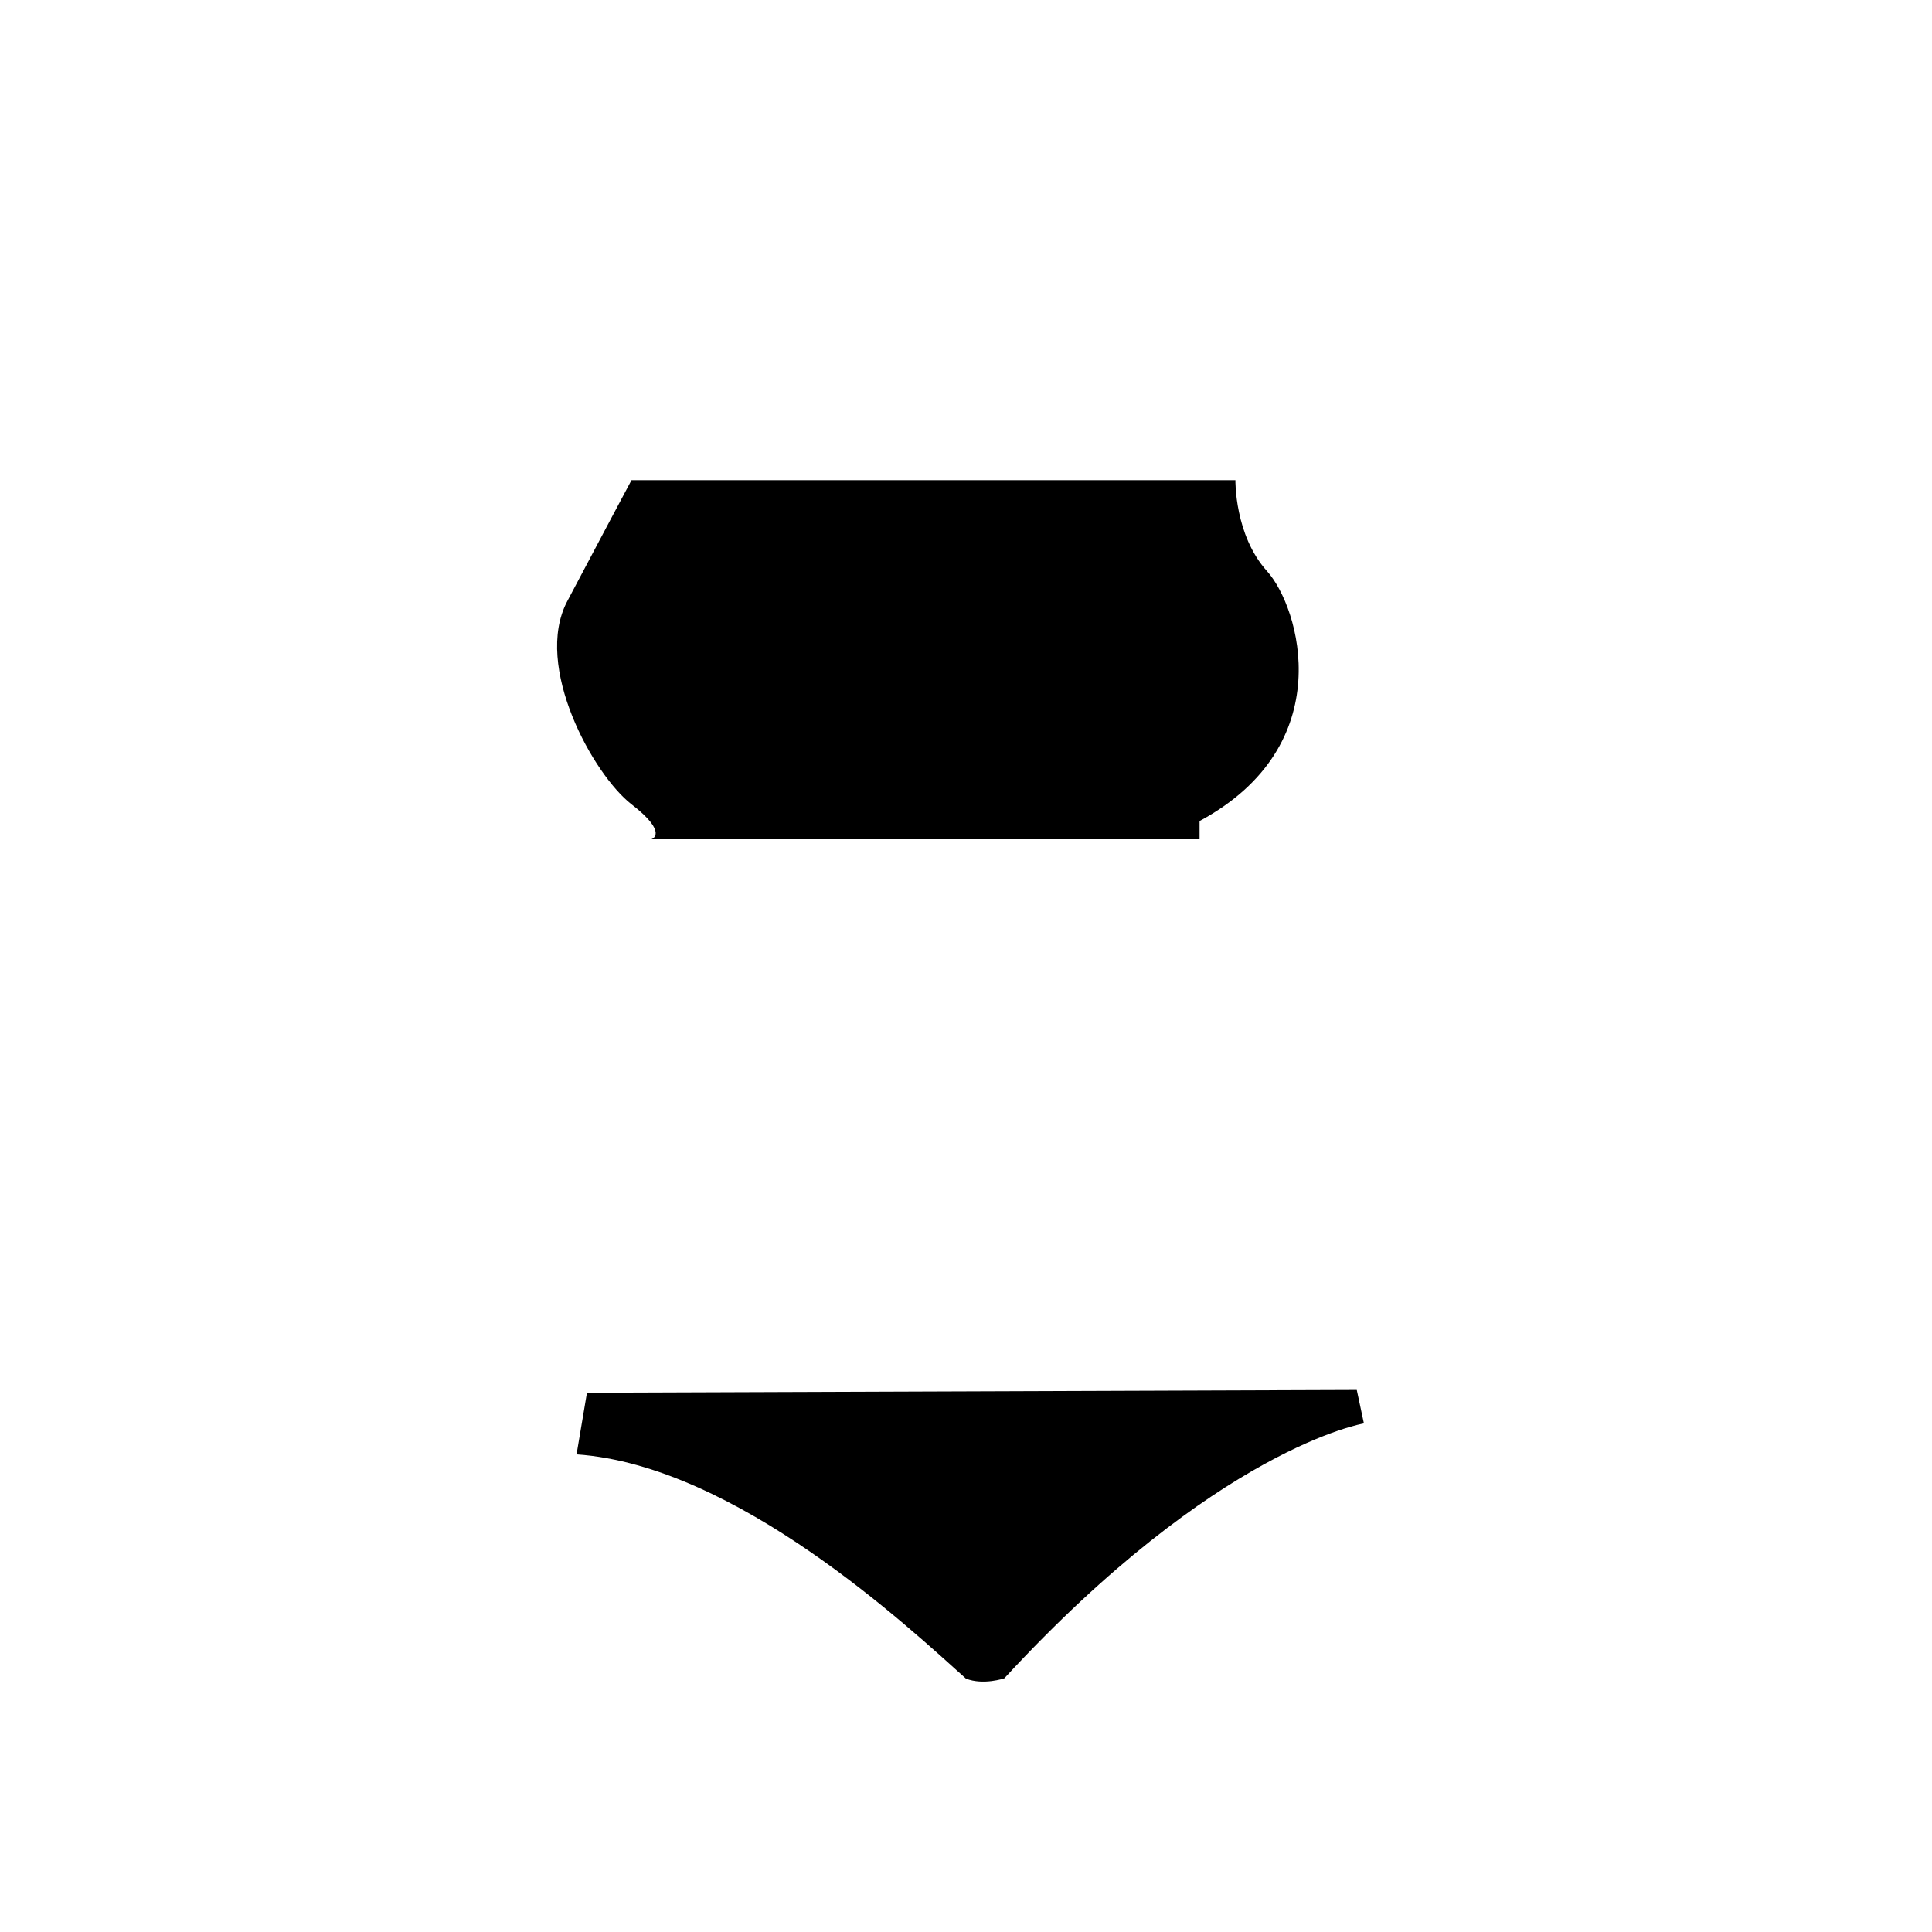
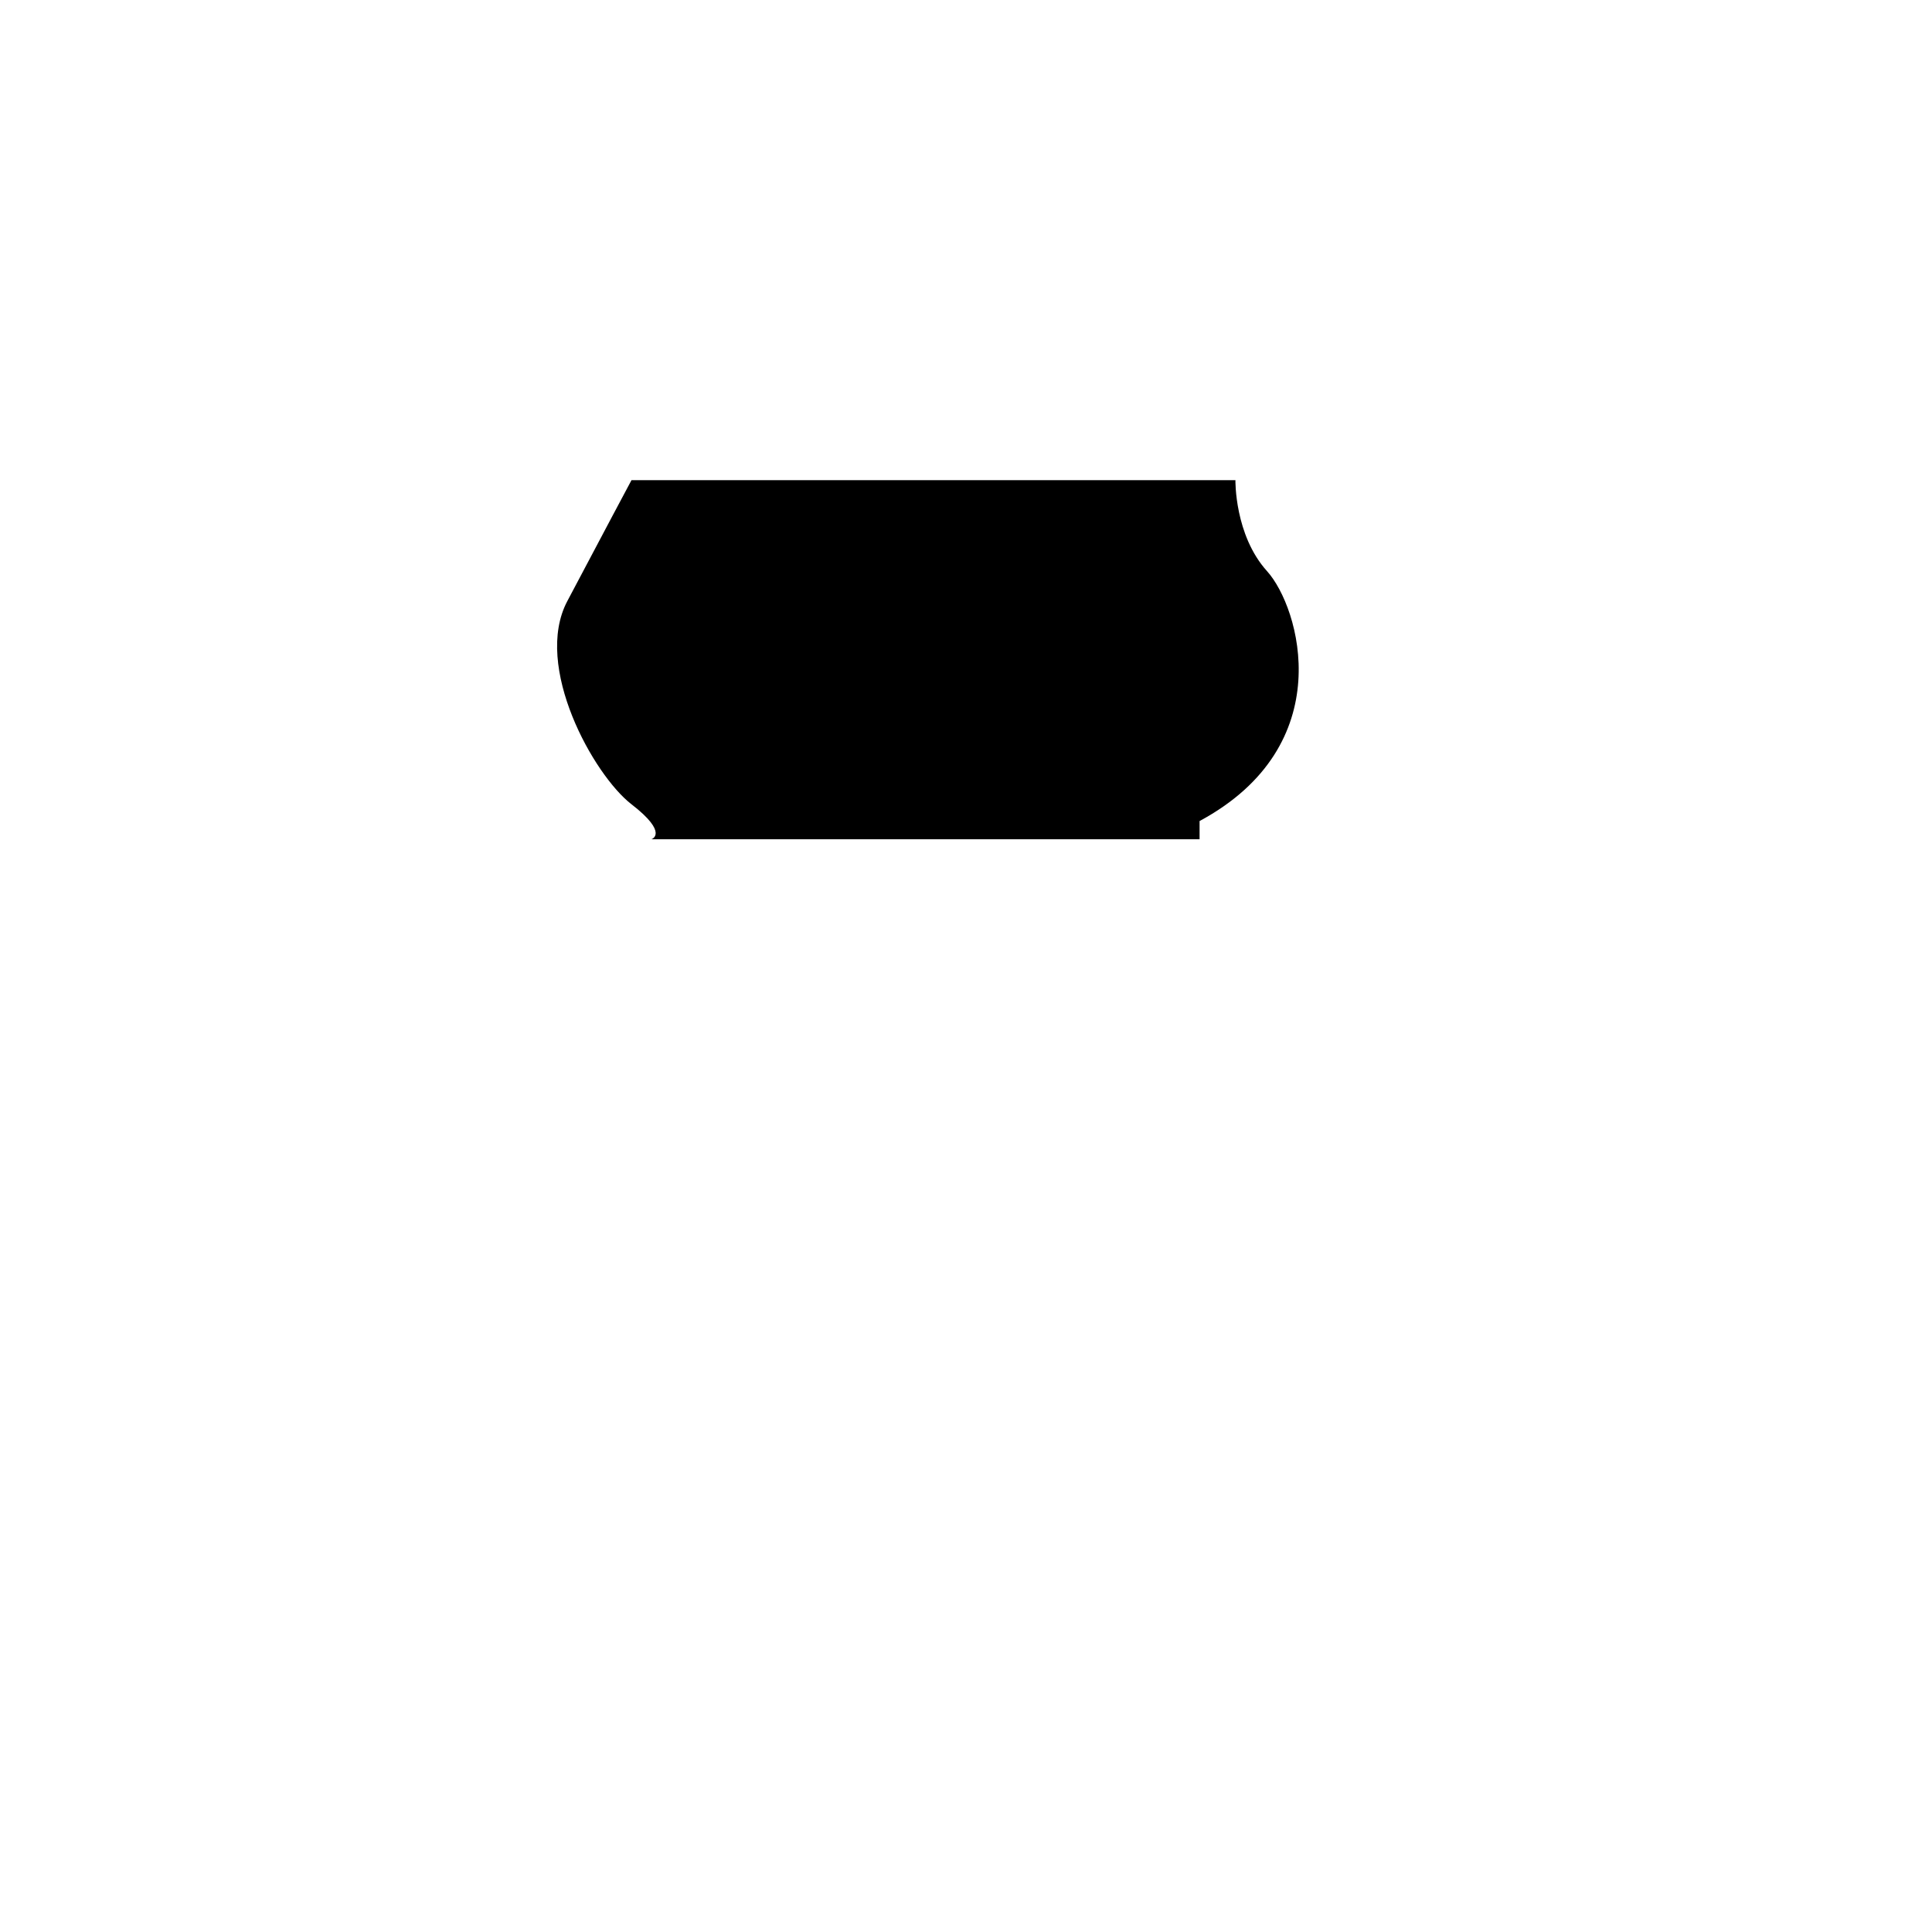
<svg xmlns="http://www.w3.org/2000/svg" fill="#000000" width="800px" height="800px" version="1.1" viewBox="144 144 512 512">
  <g>
    <path d="m311.35 271.25h160.05s-0.273 14.535 8.379 24.113 19.402 46.145-17.879 66.223v4.828l-145.26-0.004s4.746-1.516-5.289-9.266-26.129-36.551-17.023-53.812 17.023-32.082 17.023-32.082z" />
-     <path d="m299.55 513.08 204.01-0.727 1.891 8.871s-38.891 6.383-95.301 67.551c0 0-5.535 1.891-10.156 0.082-14.93-13.352-60.77-56.508-103.2-59.434z" />
  </g>
</svg>